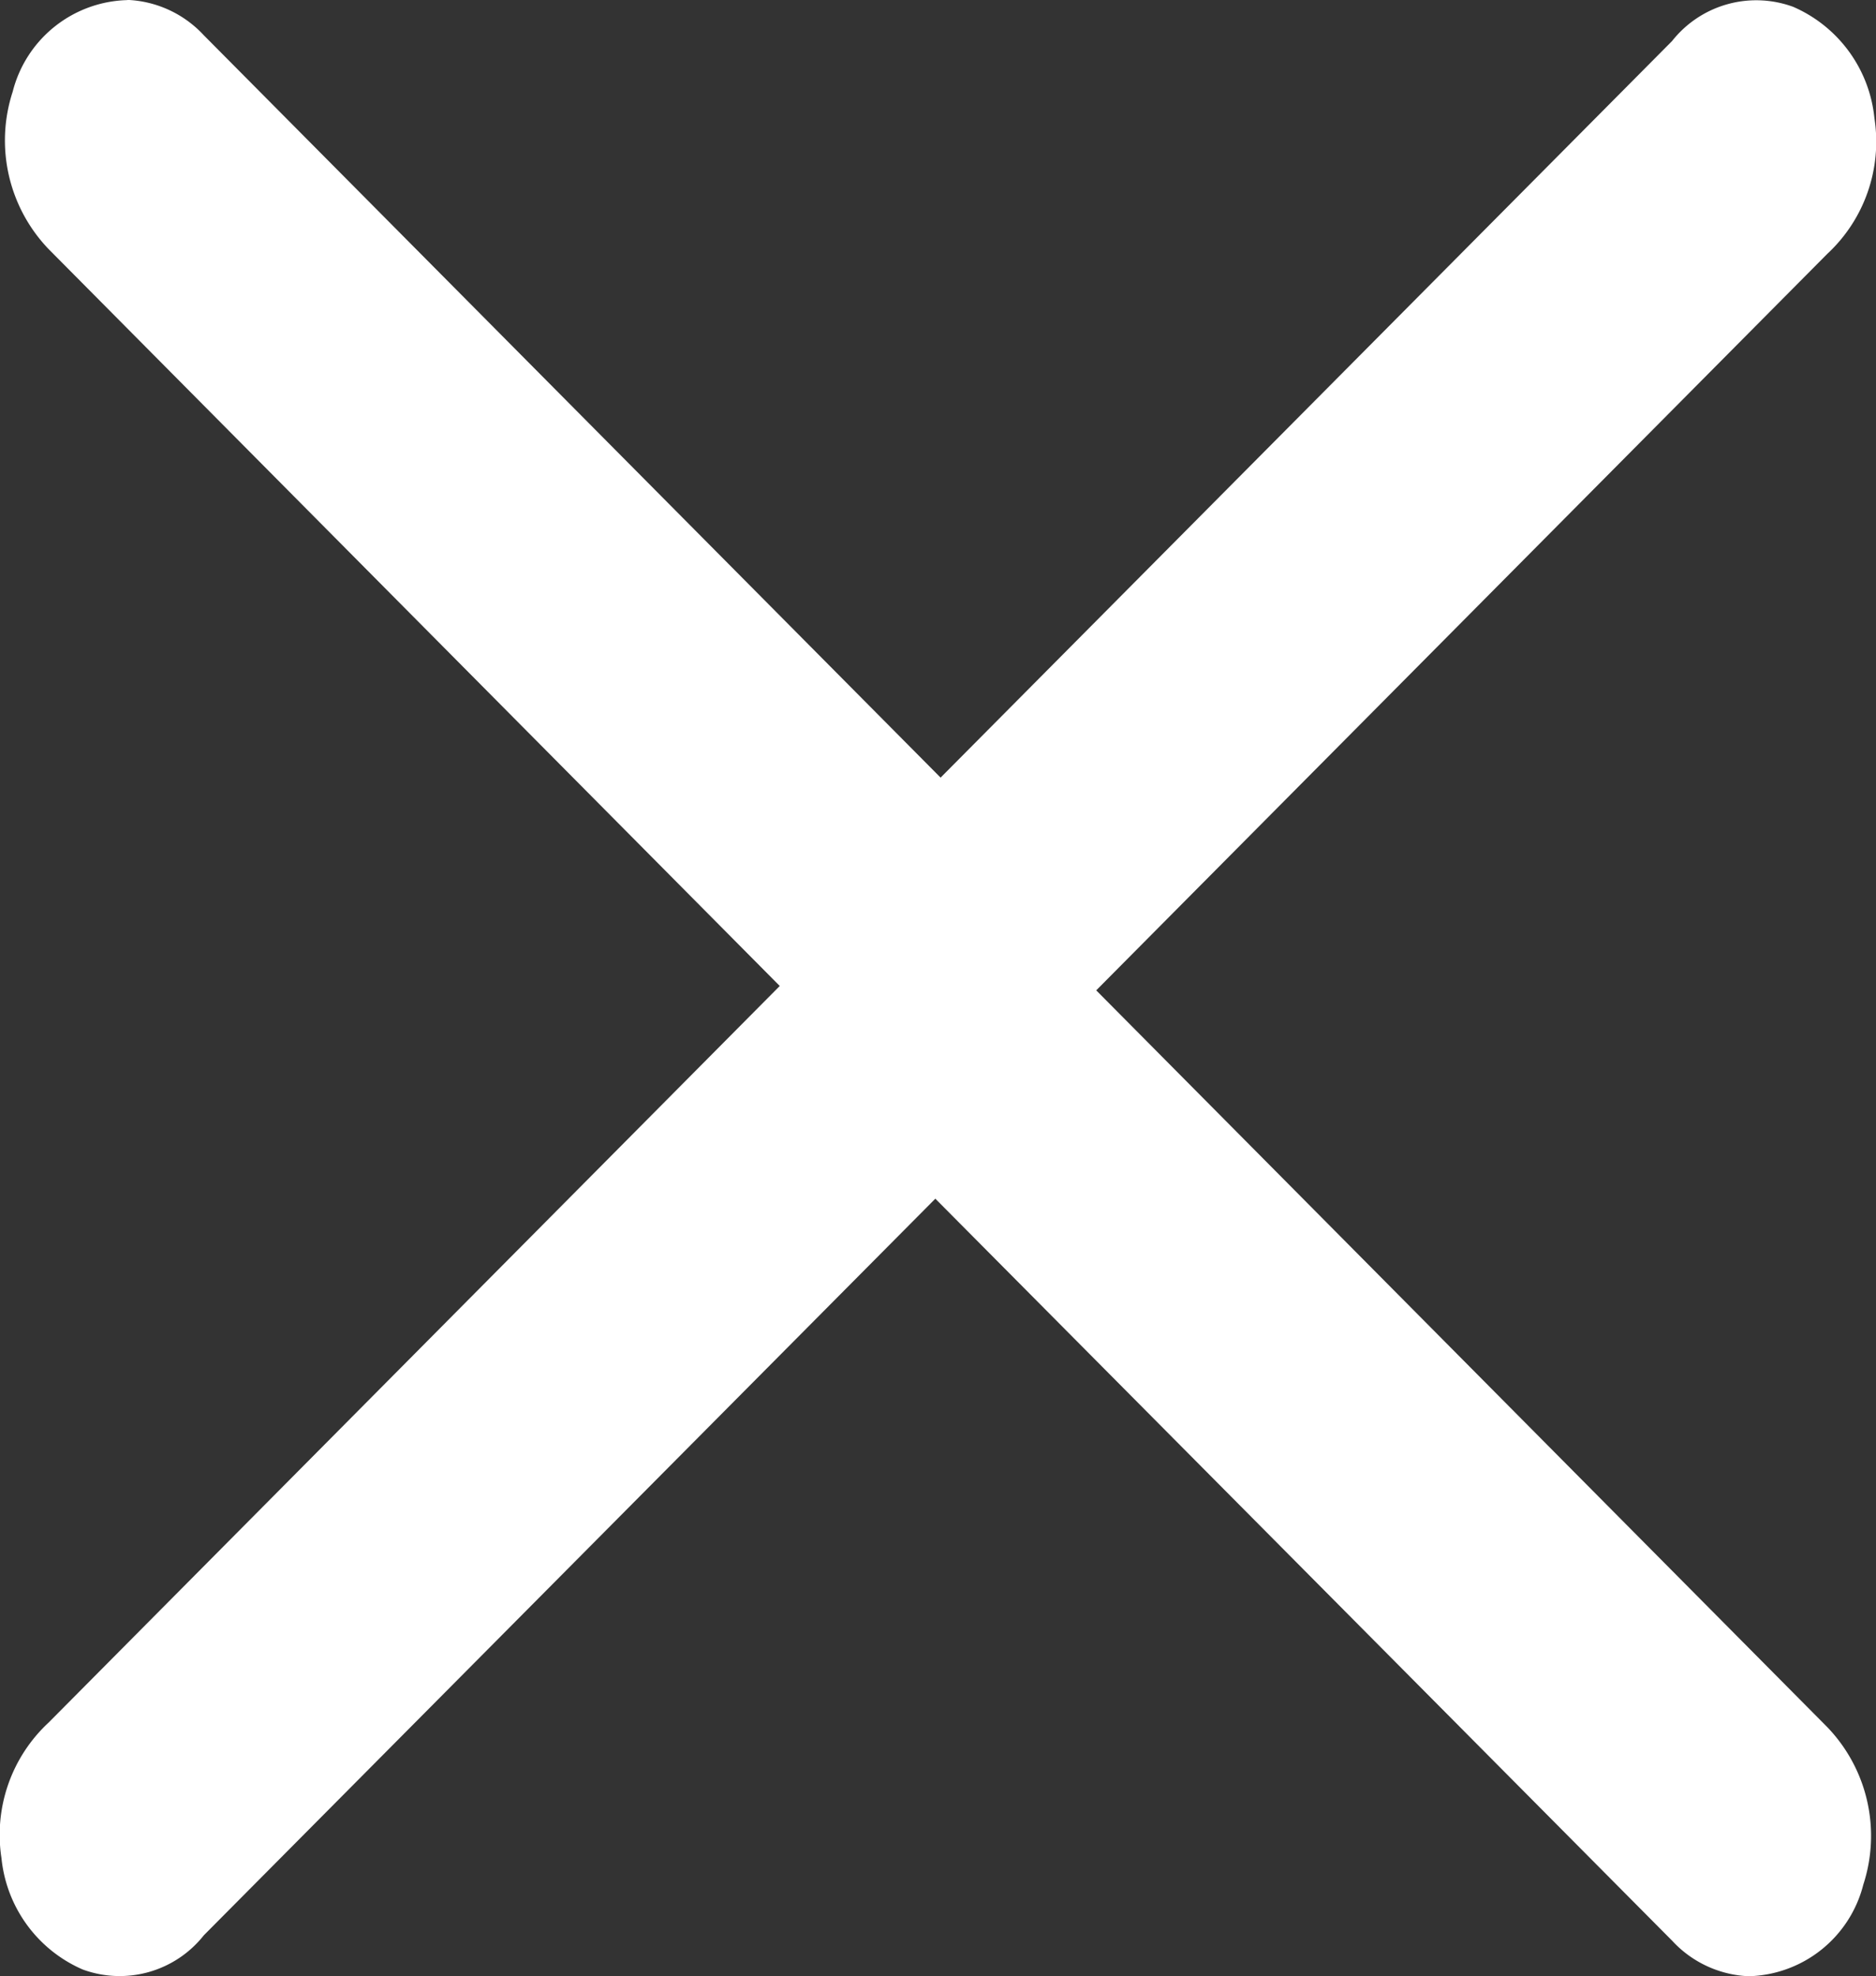
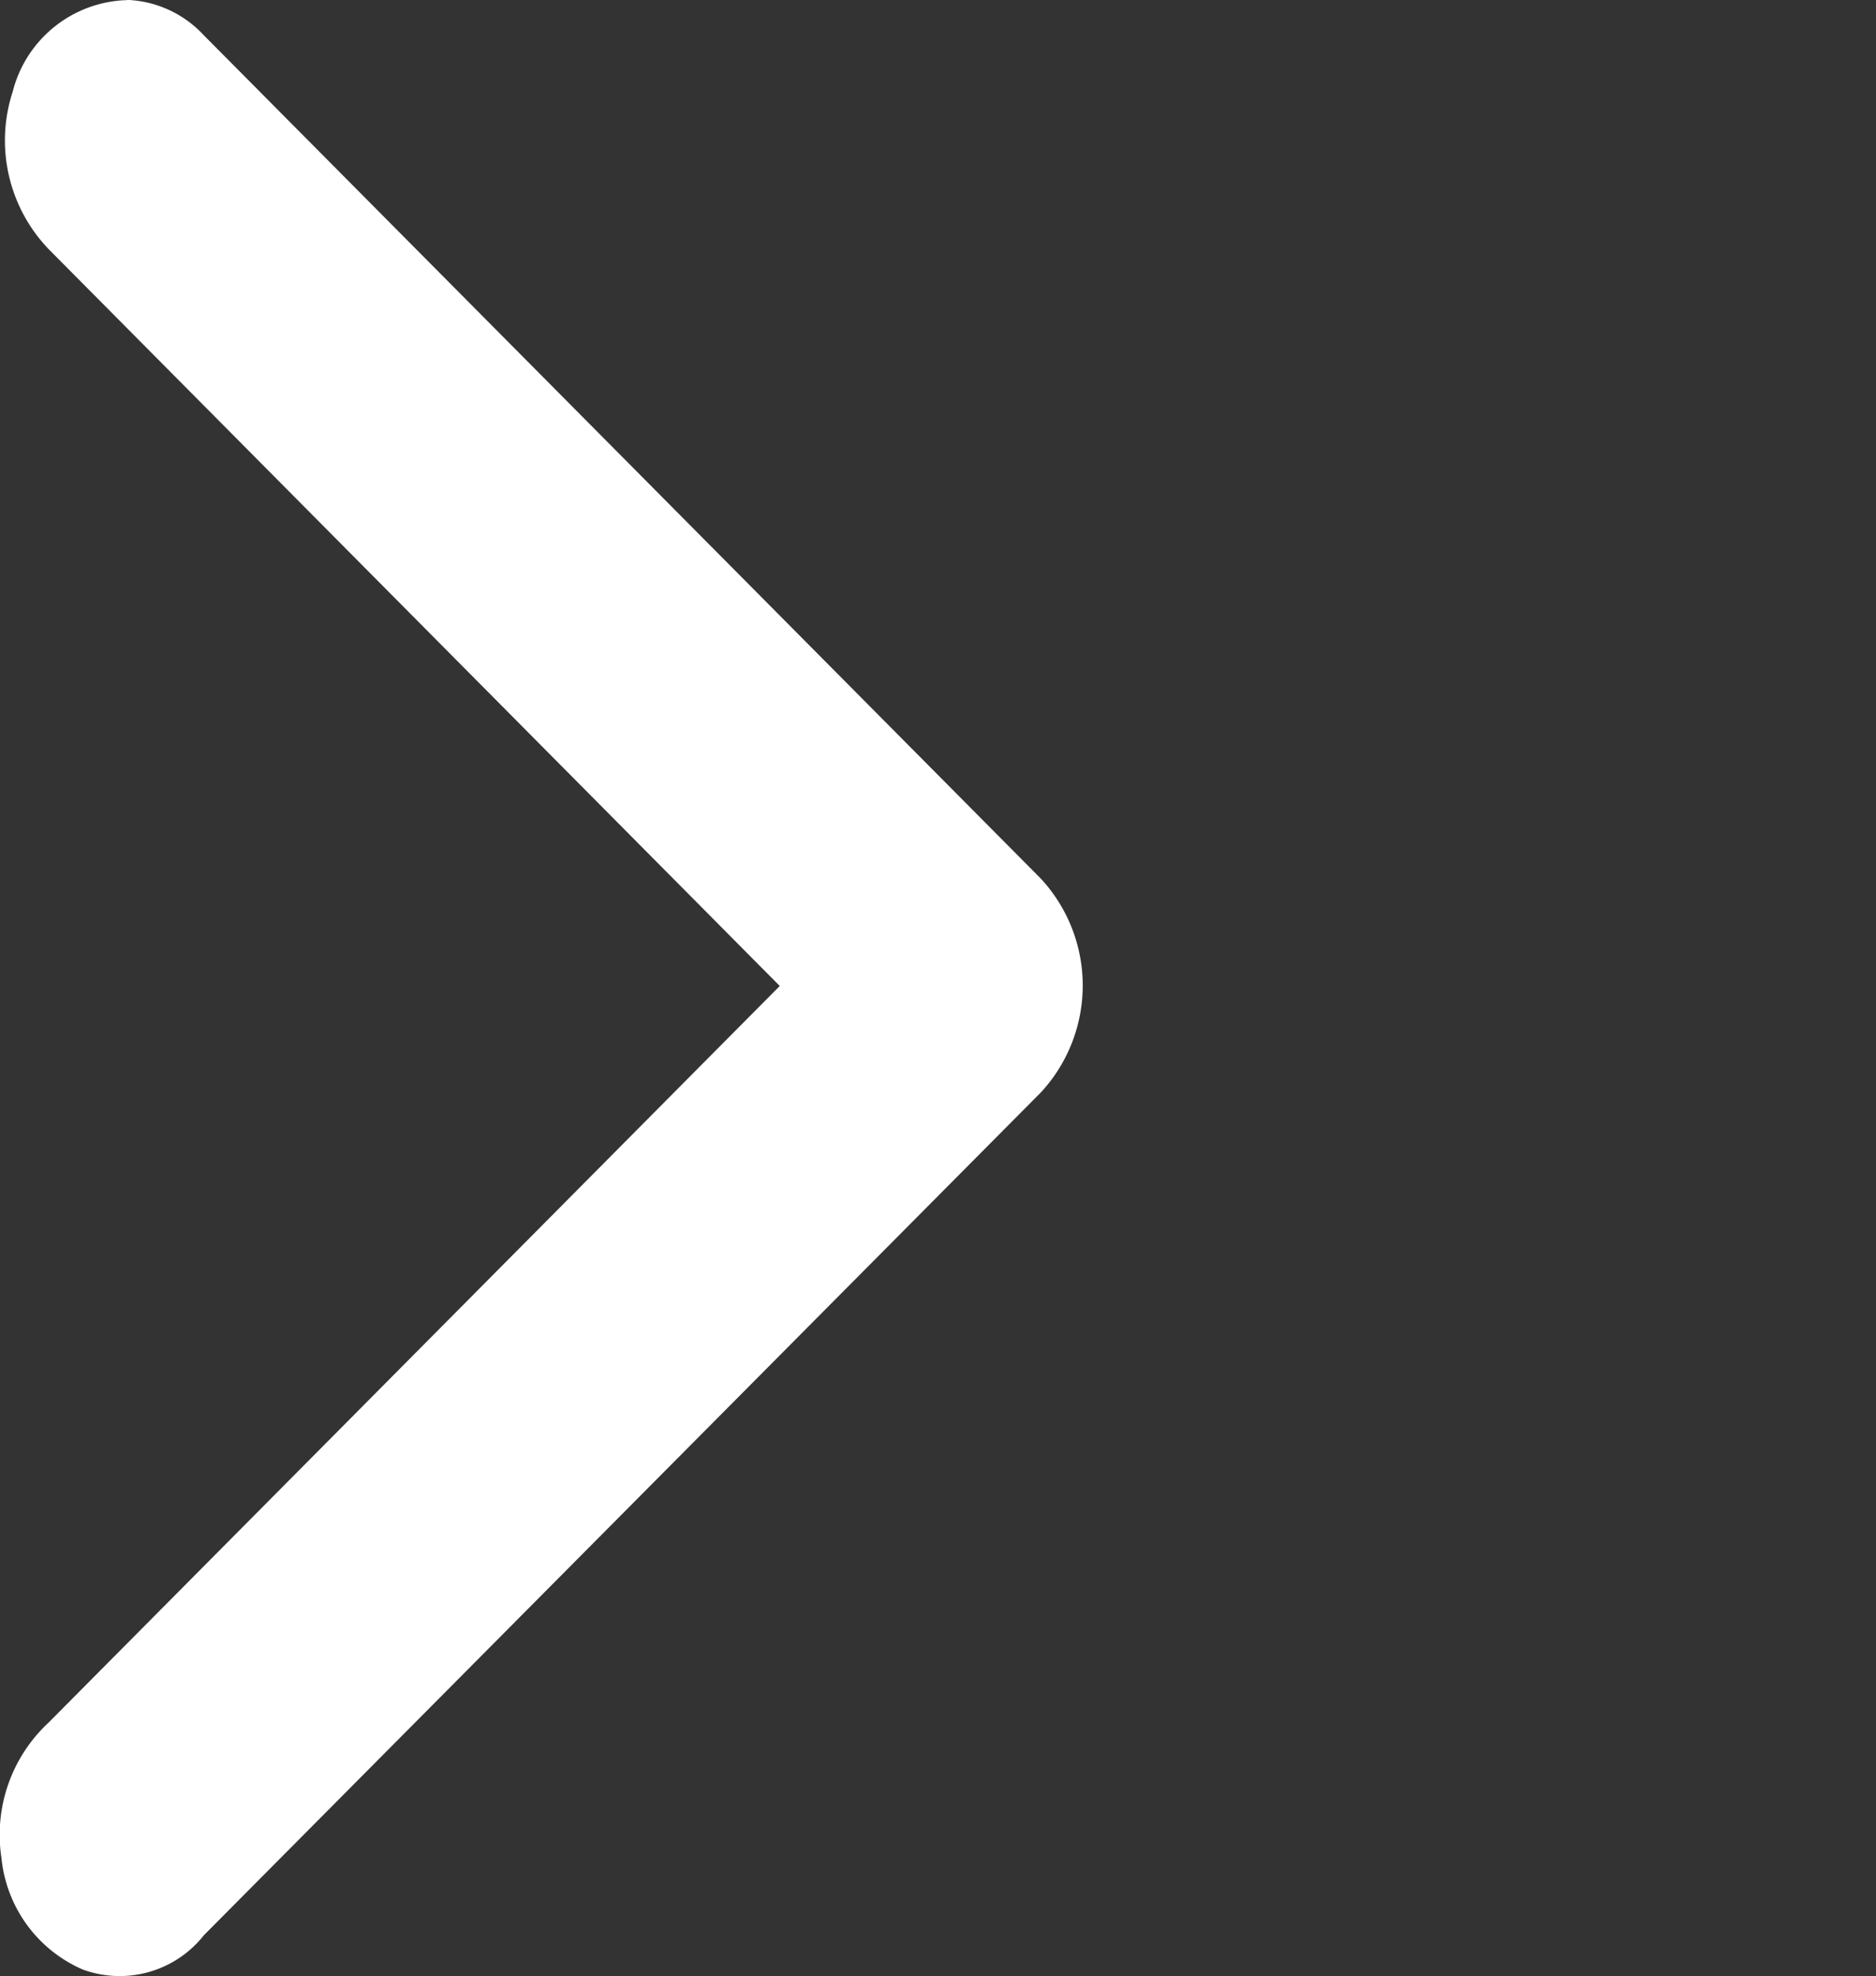
<svg xmlns="http://www.w3.org/2000/svg" width="18.922" height="19.931" viewBox="0 0 18.922 19.931">
  <rect x="0" y="0" width="18.922" height="19.931" fill="#333333" stroke="none" />
  <g id="Group_42" data-name="Group 42" transform="translate(-1388.539 -989.926)">
    <g id="Group_41" data-name="Group 41">
      <g id="layer1" transform="translate(1388.539 989.927)">
        <path id="path9429" d="M3.26,291.965a1.225,1.225,0,0,0-1.156.924,1.583,1.583,0,0,0,.363,1.588l7.374,7.431-7.374,7.428a1.544,1.544,0,0,0-.476,1.369,1.373,1.373,0,0,0,.819,1.122,1.082,1.082,0,0,0,1.222-.345l8.442-8.5a1.587,1.587,0,0,0,0-2.157l-8.442-8.505a1.112,1.112,0,0,0-.772-.357Z" transform="translate(-1.976 -291.965)" fill="#fff" />
      </g>
      <g id="layer1-2" data-name="layer1" transform="translate(1407.461 1009.857) rotate(180)">
-         <path id="path9429-2" data-name="path9429" d="M1.284,0A1.225,1.225,0,0,0,.128.924,1.583,1.583,0,0,0,.491,2.512L7.865,9.943.491,17.371A1.544,1.544,0,0,0,.016,18.74a1.373,1.373,0,0,0,.819,1.122,1.082,1.082,0,0,0,1.222-.345l8.442-8.5a1.587,1.587,0,0,0,0-2.157L2.056.358A1.112,1.112,0,0,0,1.284,0Z" fill="#fff" />
-       </g>
+         </g>
    </g>
  </g>
</svg>